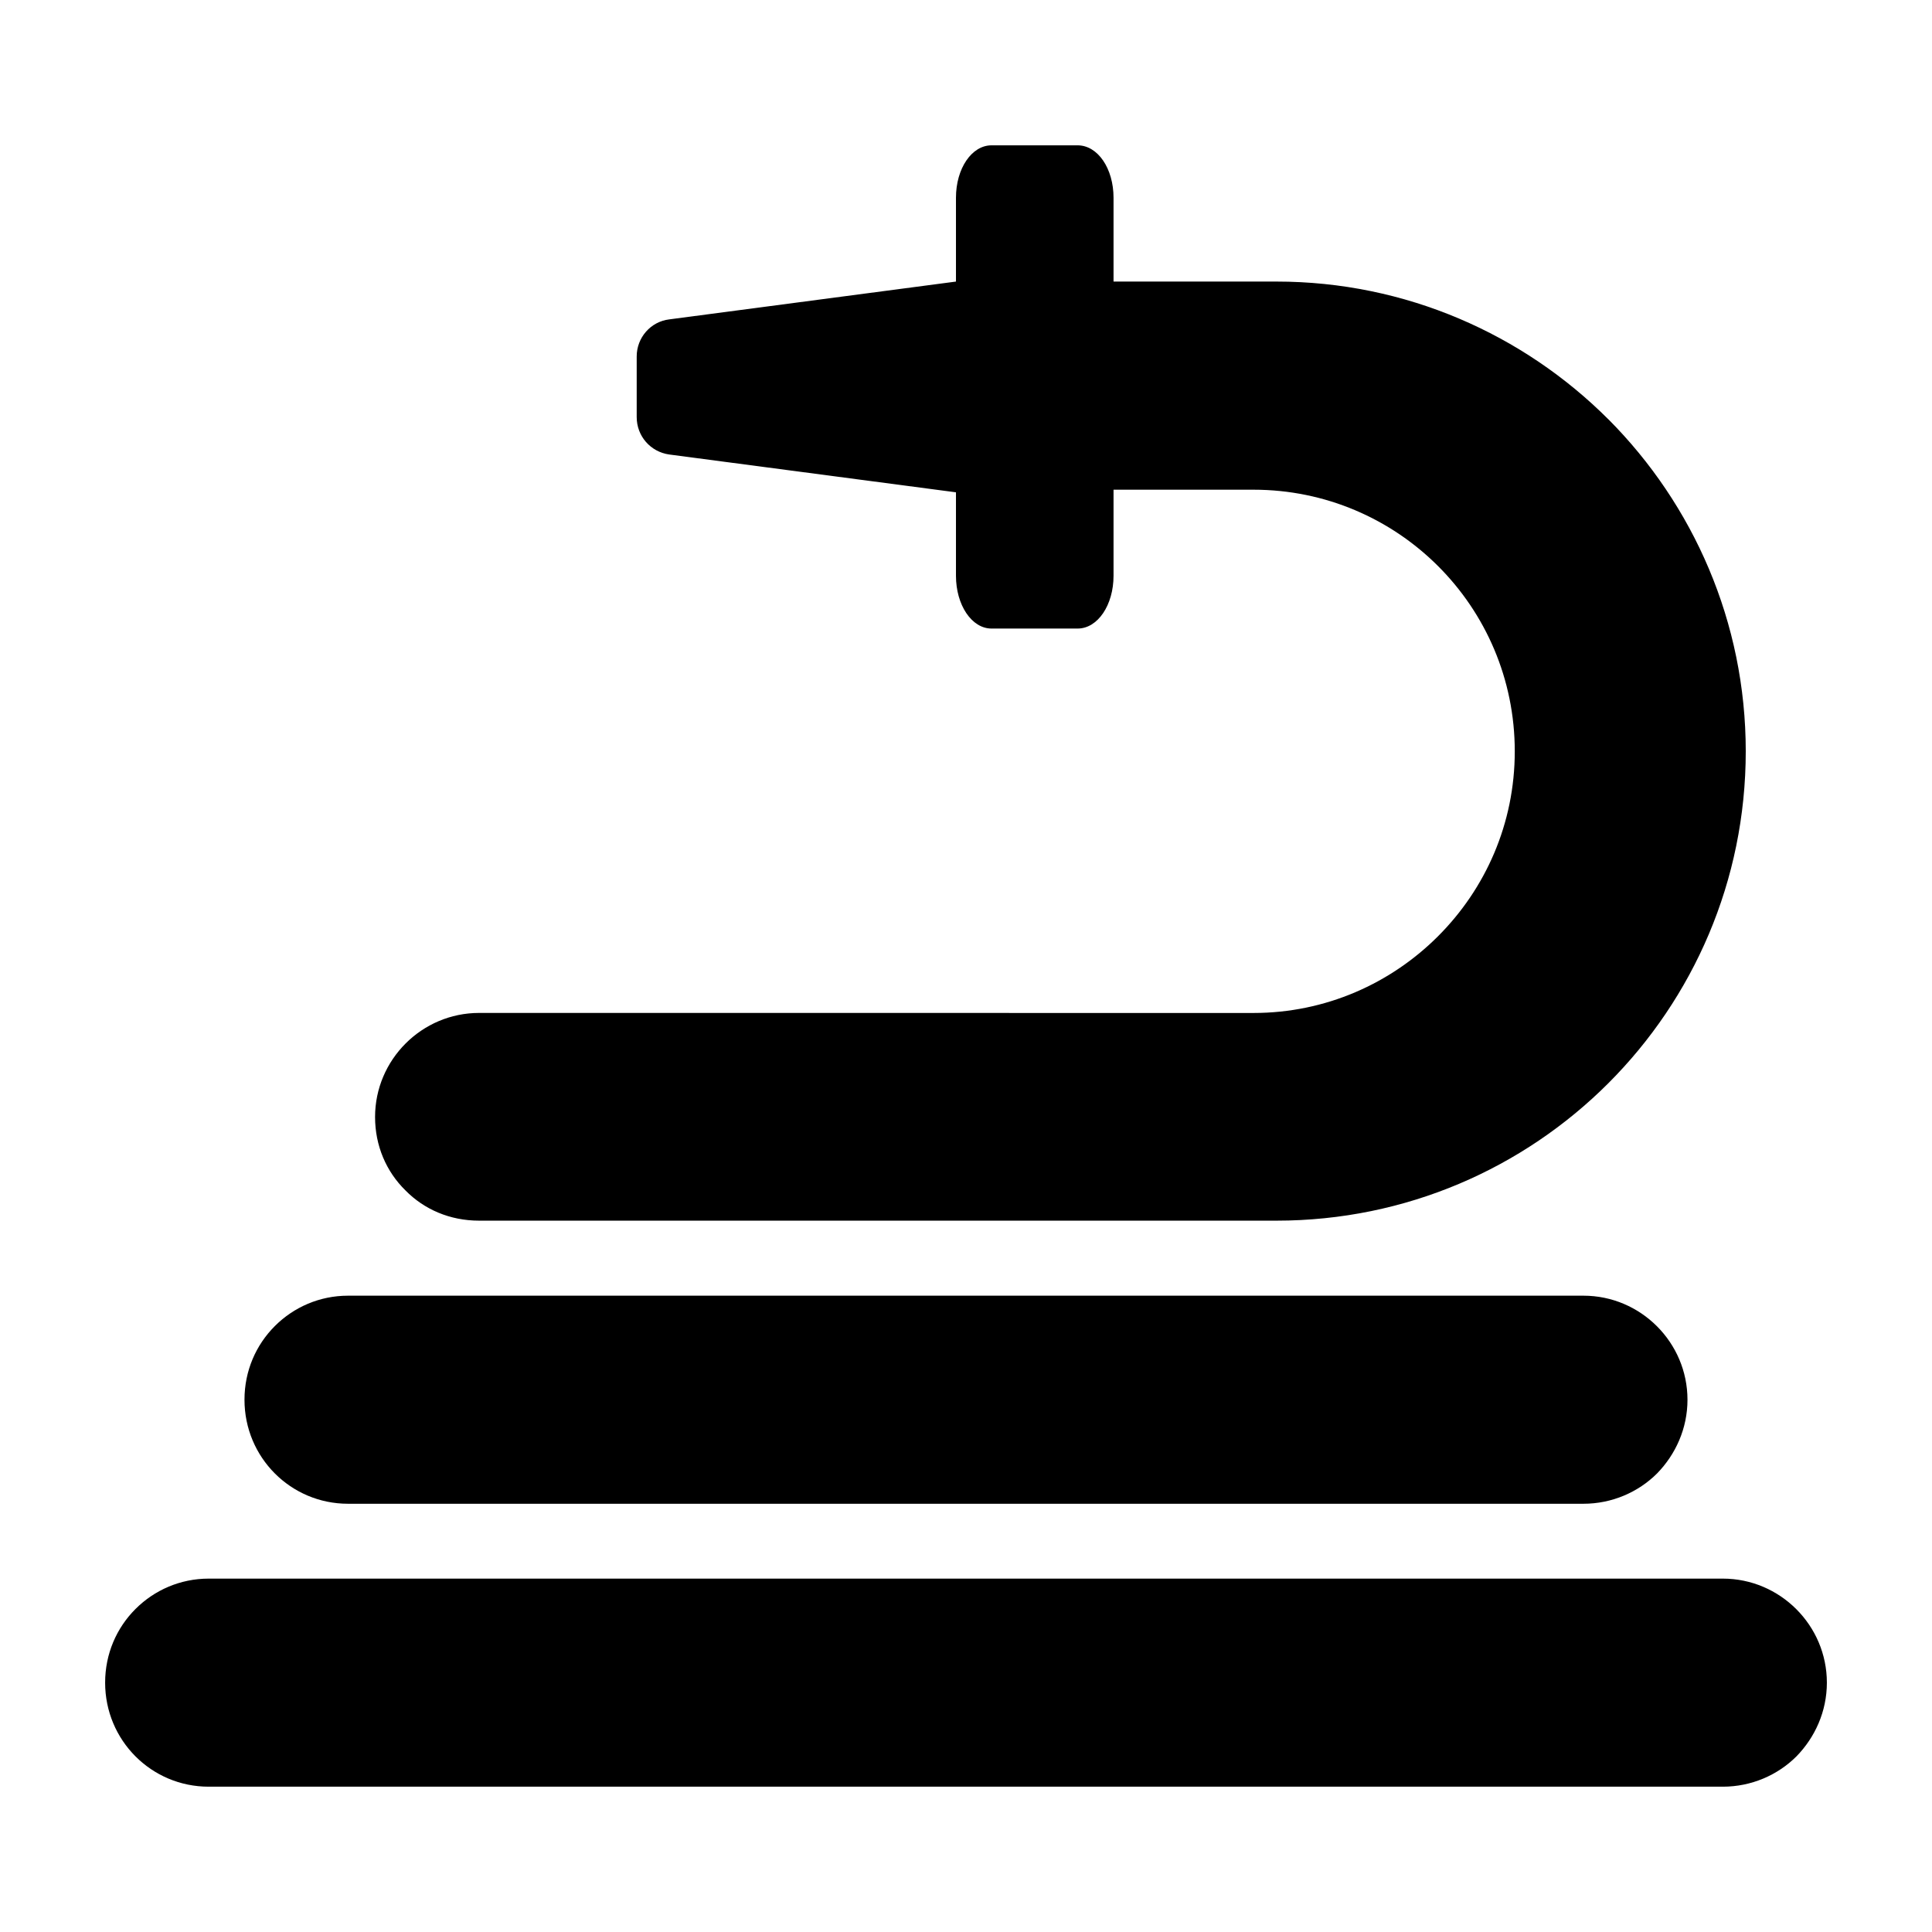
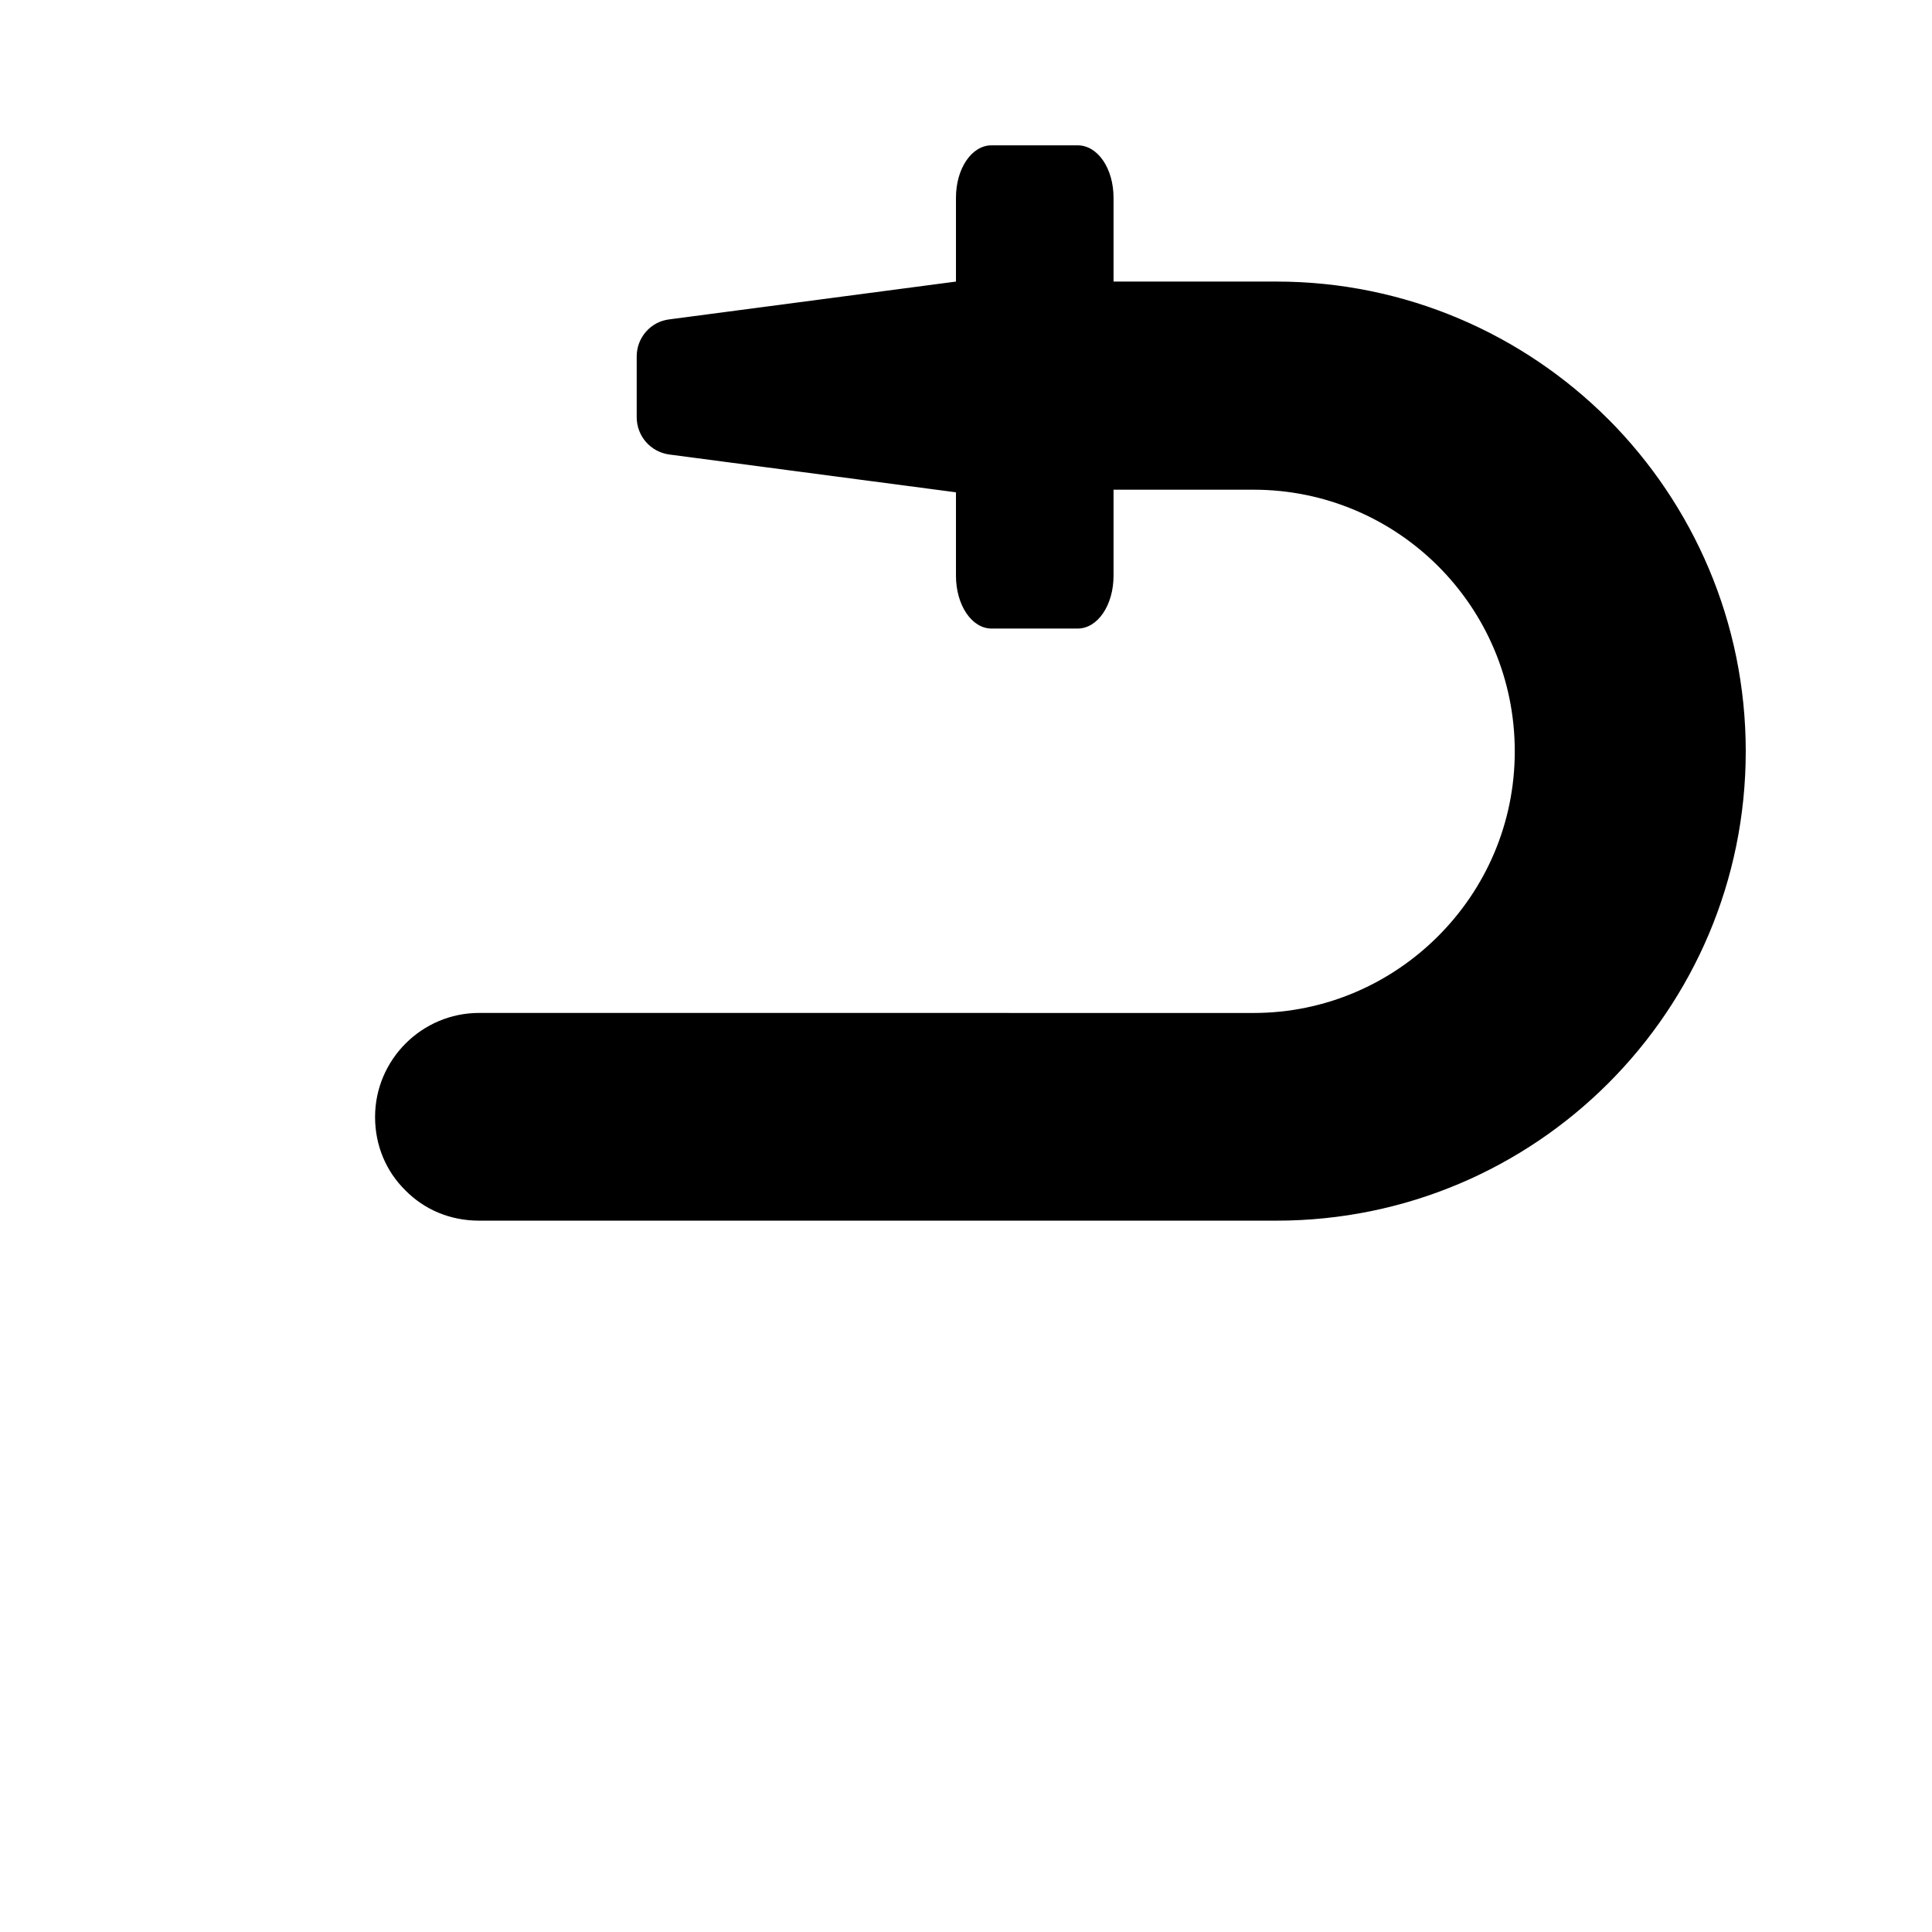
<svg xmlns="http://www.w3.org/2000/svg" fill="#000000" width="800px" height="800px" version="1.1" viewBox="144 144 512 512">
  <g>
    <path d="m570.23 255.12c-22.516-22.516-53.664-36.504-87.984-36.504h-43.148v-22.215c0-7.738-4.168-13.887-9.523-13.887h-22.812c-5.258 0-9.422 6.148-9.422 13.887v22.219l-75.98 10.02c-4.961 0.594-8.629 4.859-8.629 9.82v16.07c0 5.059 3.672 9.227 8.629 9.918l75.98 10.02v22.121c0 7.738 4.164 13.984 9.422 13.984h22.812c5.356 0 9.523-6.25 9.523-13.984v-22.812h37.098c38.188 0 69.234 30.949 69.234 69.336 0 19.145-7.738 36.402-20.336 49-12.5 12.5-29.758 20.336-48.902 20.336l-205.22-0.012c-15.176 0-27.574 12.398-27.574 27.574 0 7.637 2.977 14.48 8.035 19.441 4.961 5.059 11.805 8.035 19.539 8.035h211.28c68.738 0 124.39-55.648 124.39-124.39 0-34.219-13.887-65.363-36.402-87.98z" />
-     <path d="m591.2 514.94c0 7.652-3.164 14.512-8.047 19.523-5.012 5.012-12.004 8.047-19.523 8.047h-327.4c-15.172 0-27.438-12.27-27.438-27.57 0-7.648 3.035-14.512 8.047-19.523 5.012-5.012 11.871-8.047 19.391-8.047h327.4c15.172 0 27.57 12.398 27.57 27.57z" />
-     <path d="m628.14 589.92c0 7.652-3.164 14.512-8.047 19.523-5.012 5.012-12.004 8.047-19.523 8.047h-401.27c-15.172 0-27.438-12.27-27.438-27.57 0-7.648 3.035-14.512 8.047-19.523s11.871-8.047 19.391-8.047h401.27c15.168 0 27.57 12.402 27.57 27.57z" />
  </g>
</svg>